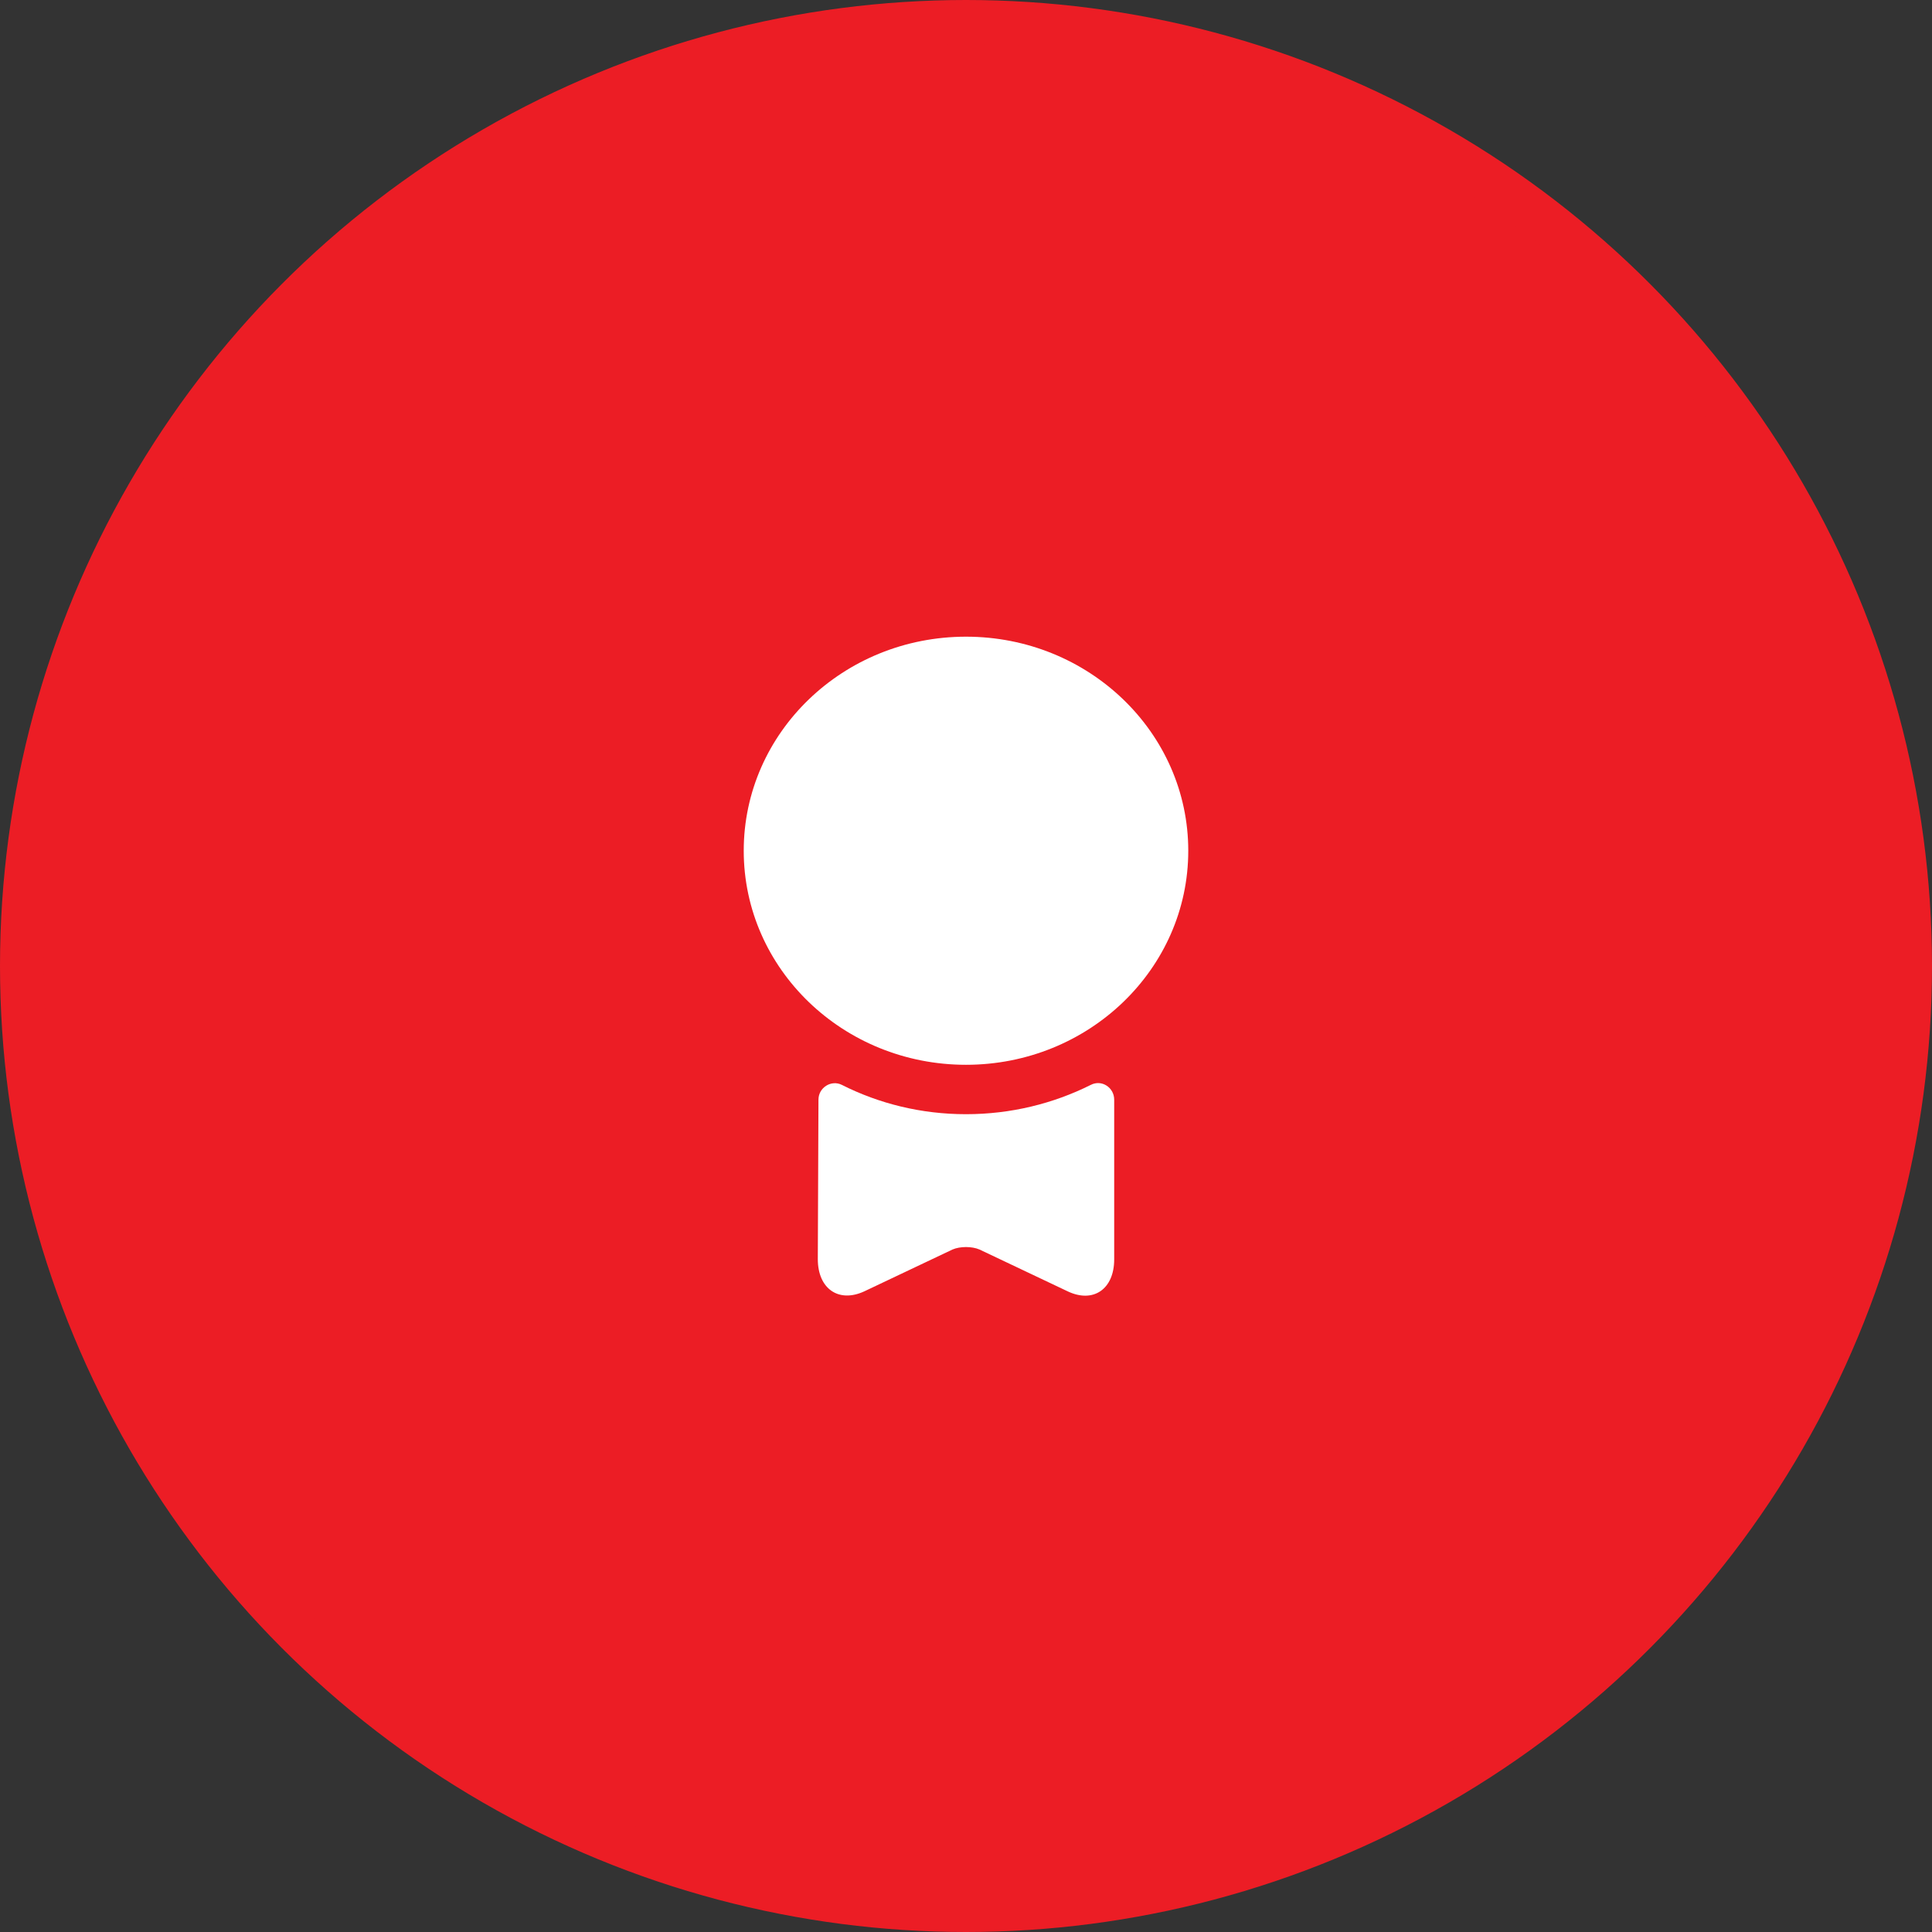
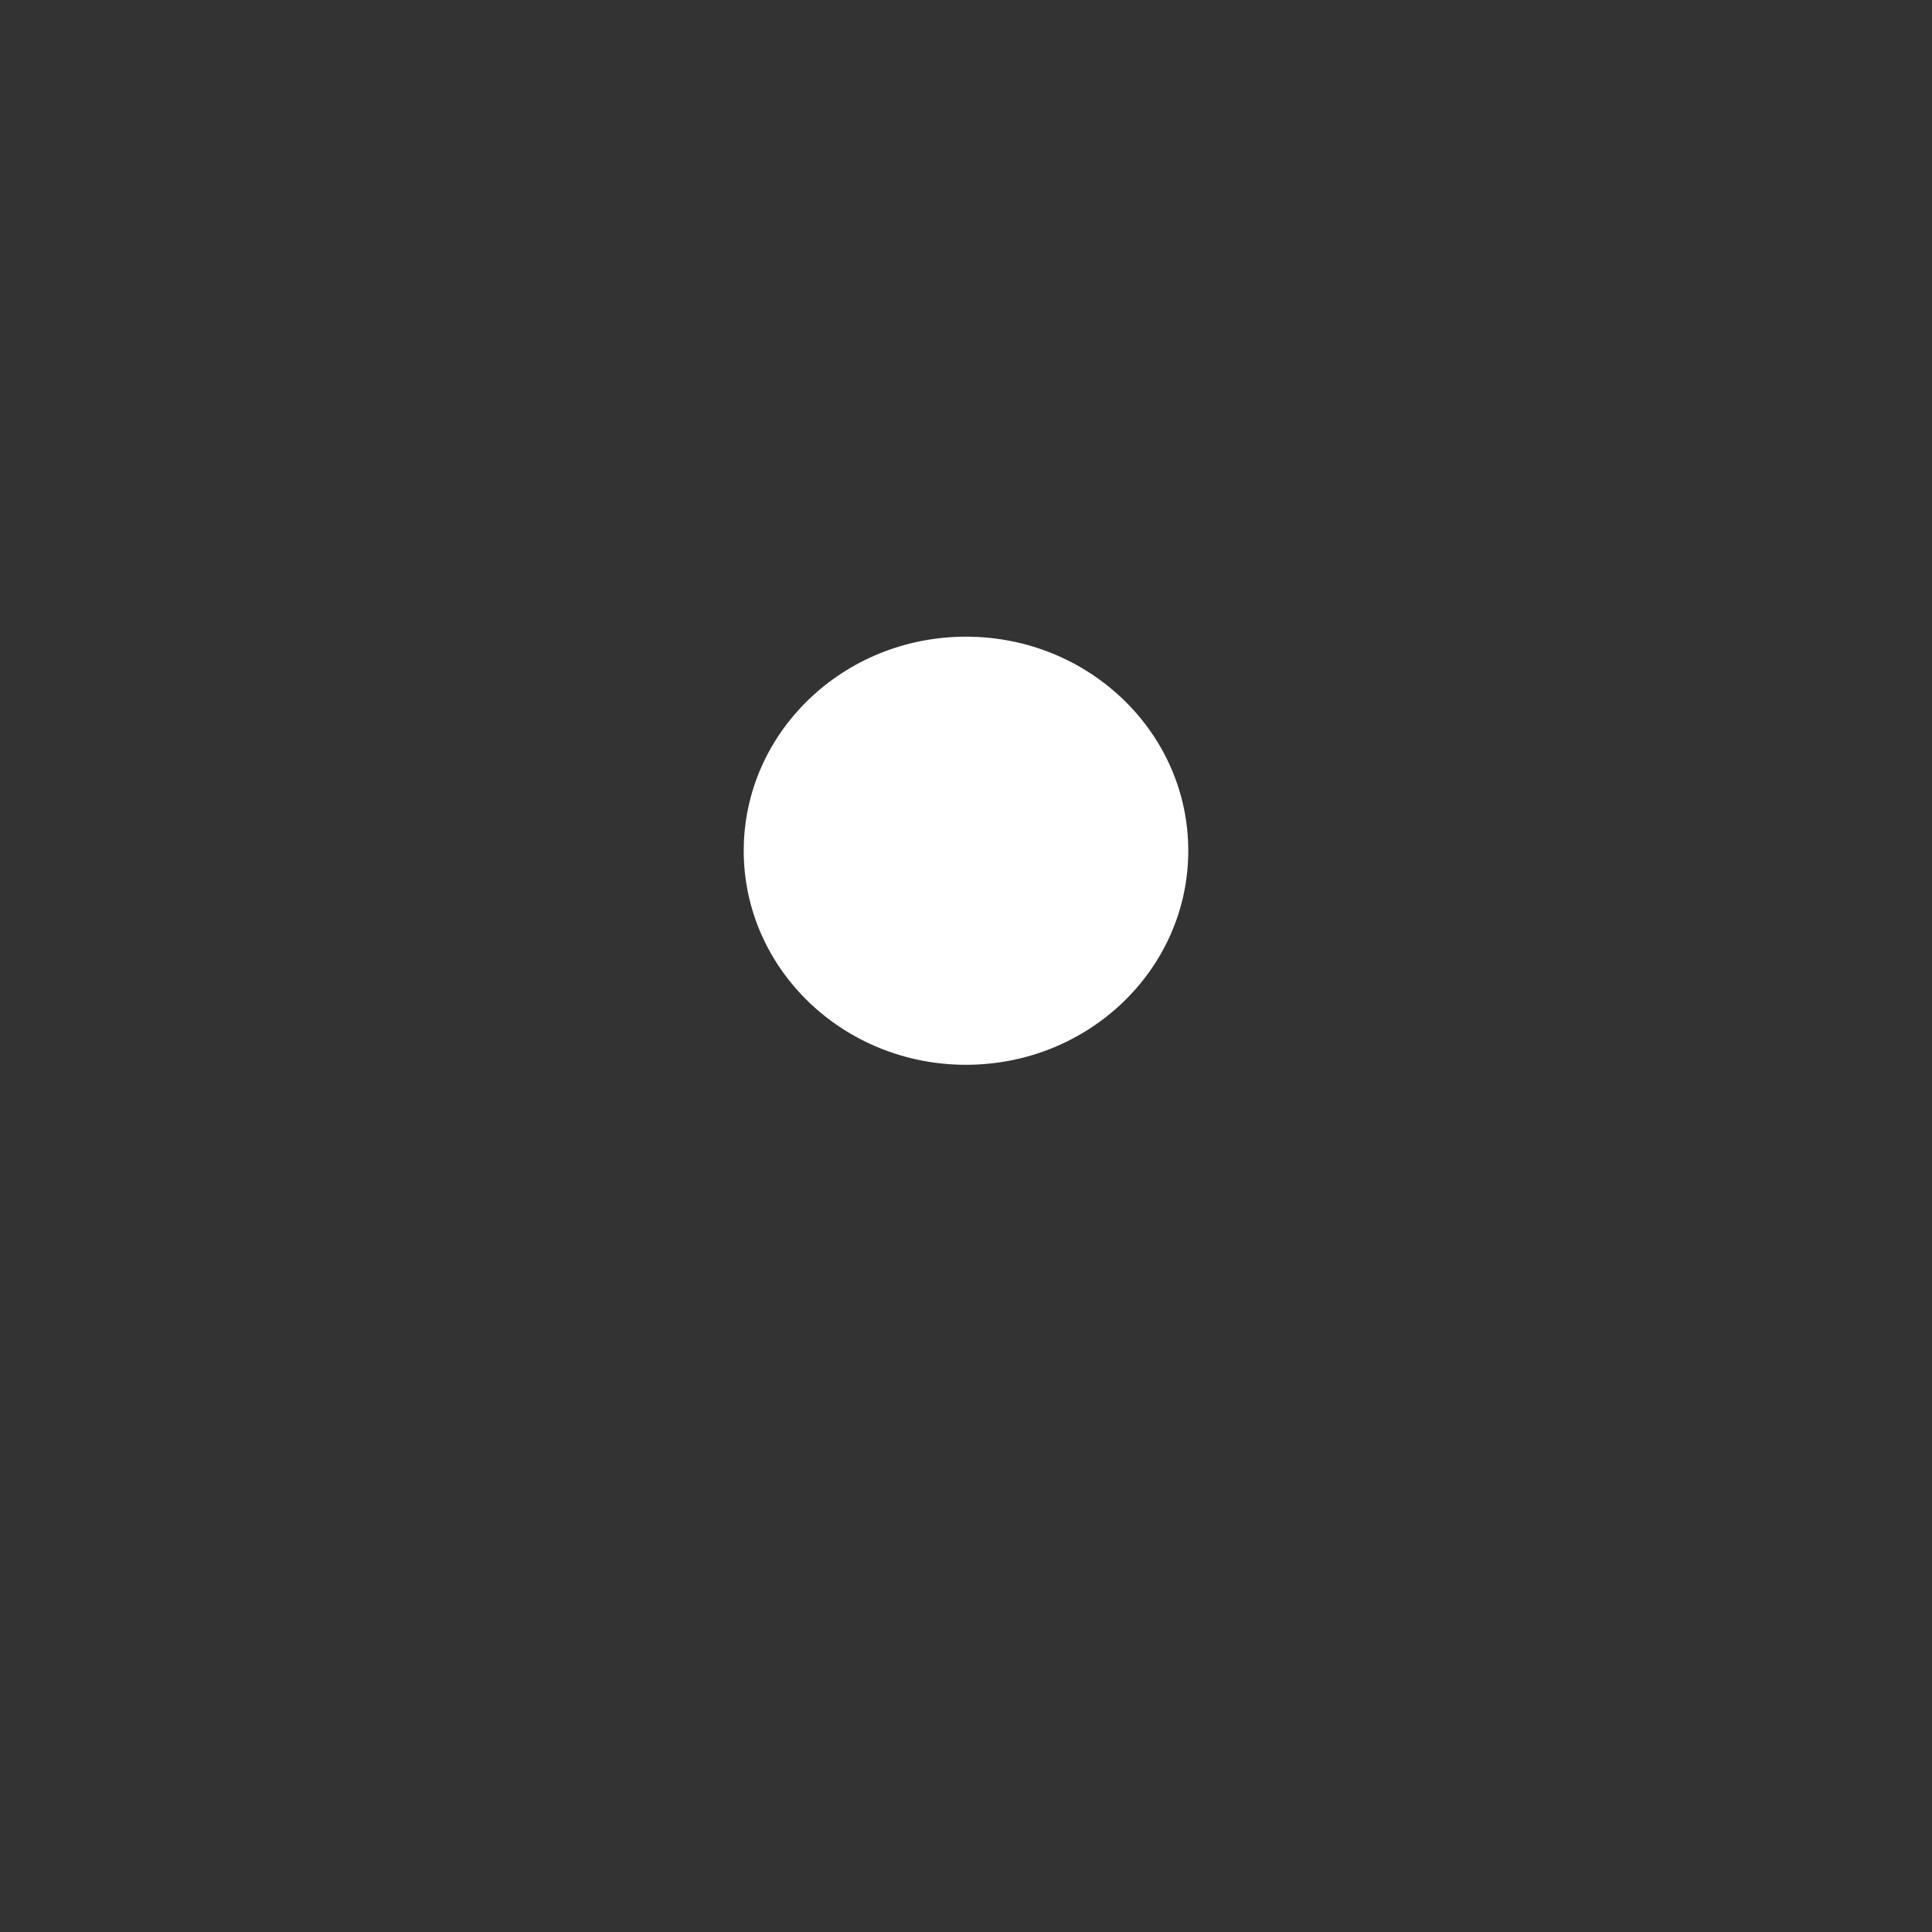
<svg xmlns="http://www.w3.org/2000/svg" width="44" height="44" viewBox="0 0 44 44" fill="none">
  <rect x="0" y="0" width="44" height="44" fill="#333333" stroke="none" />
-   <circle cx="22" cy="22" r="21.5" fill="#EC1D25" stroke="#EC1D25" />
  <path d="M22 24.25C24.796 24.25 27.062 22.067 27.062 19.375C27.062 16.683 24.796 14.5 22 14.5C19.204 14.5 16.938 16.683 16.938 19.375C16.938 22.067 19.204 24.25 22 24.25Z" fill="white" />
-   <path d="M24.843 24.707C25.09 24.58 25.375 24.767 25.375 25.045V28.682C25.375 29.357 24.902 29.687 24.317 29.41L22.308 28.457C22.135 28.382 21.865 28.382 21.692 28.457L19.683 29.41C19.098 29.68 18.625 29.35 18.625 28.675L18.64 25.045C18.64 24.767 18.933 24.587 19.172 24.707C20.02 25.135 20.98 25.375 22 25.375C23.02 25.375 23.988 25.135 24.843 24.707Z" fill="white" />
</svg>